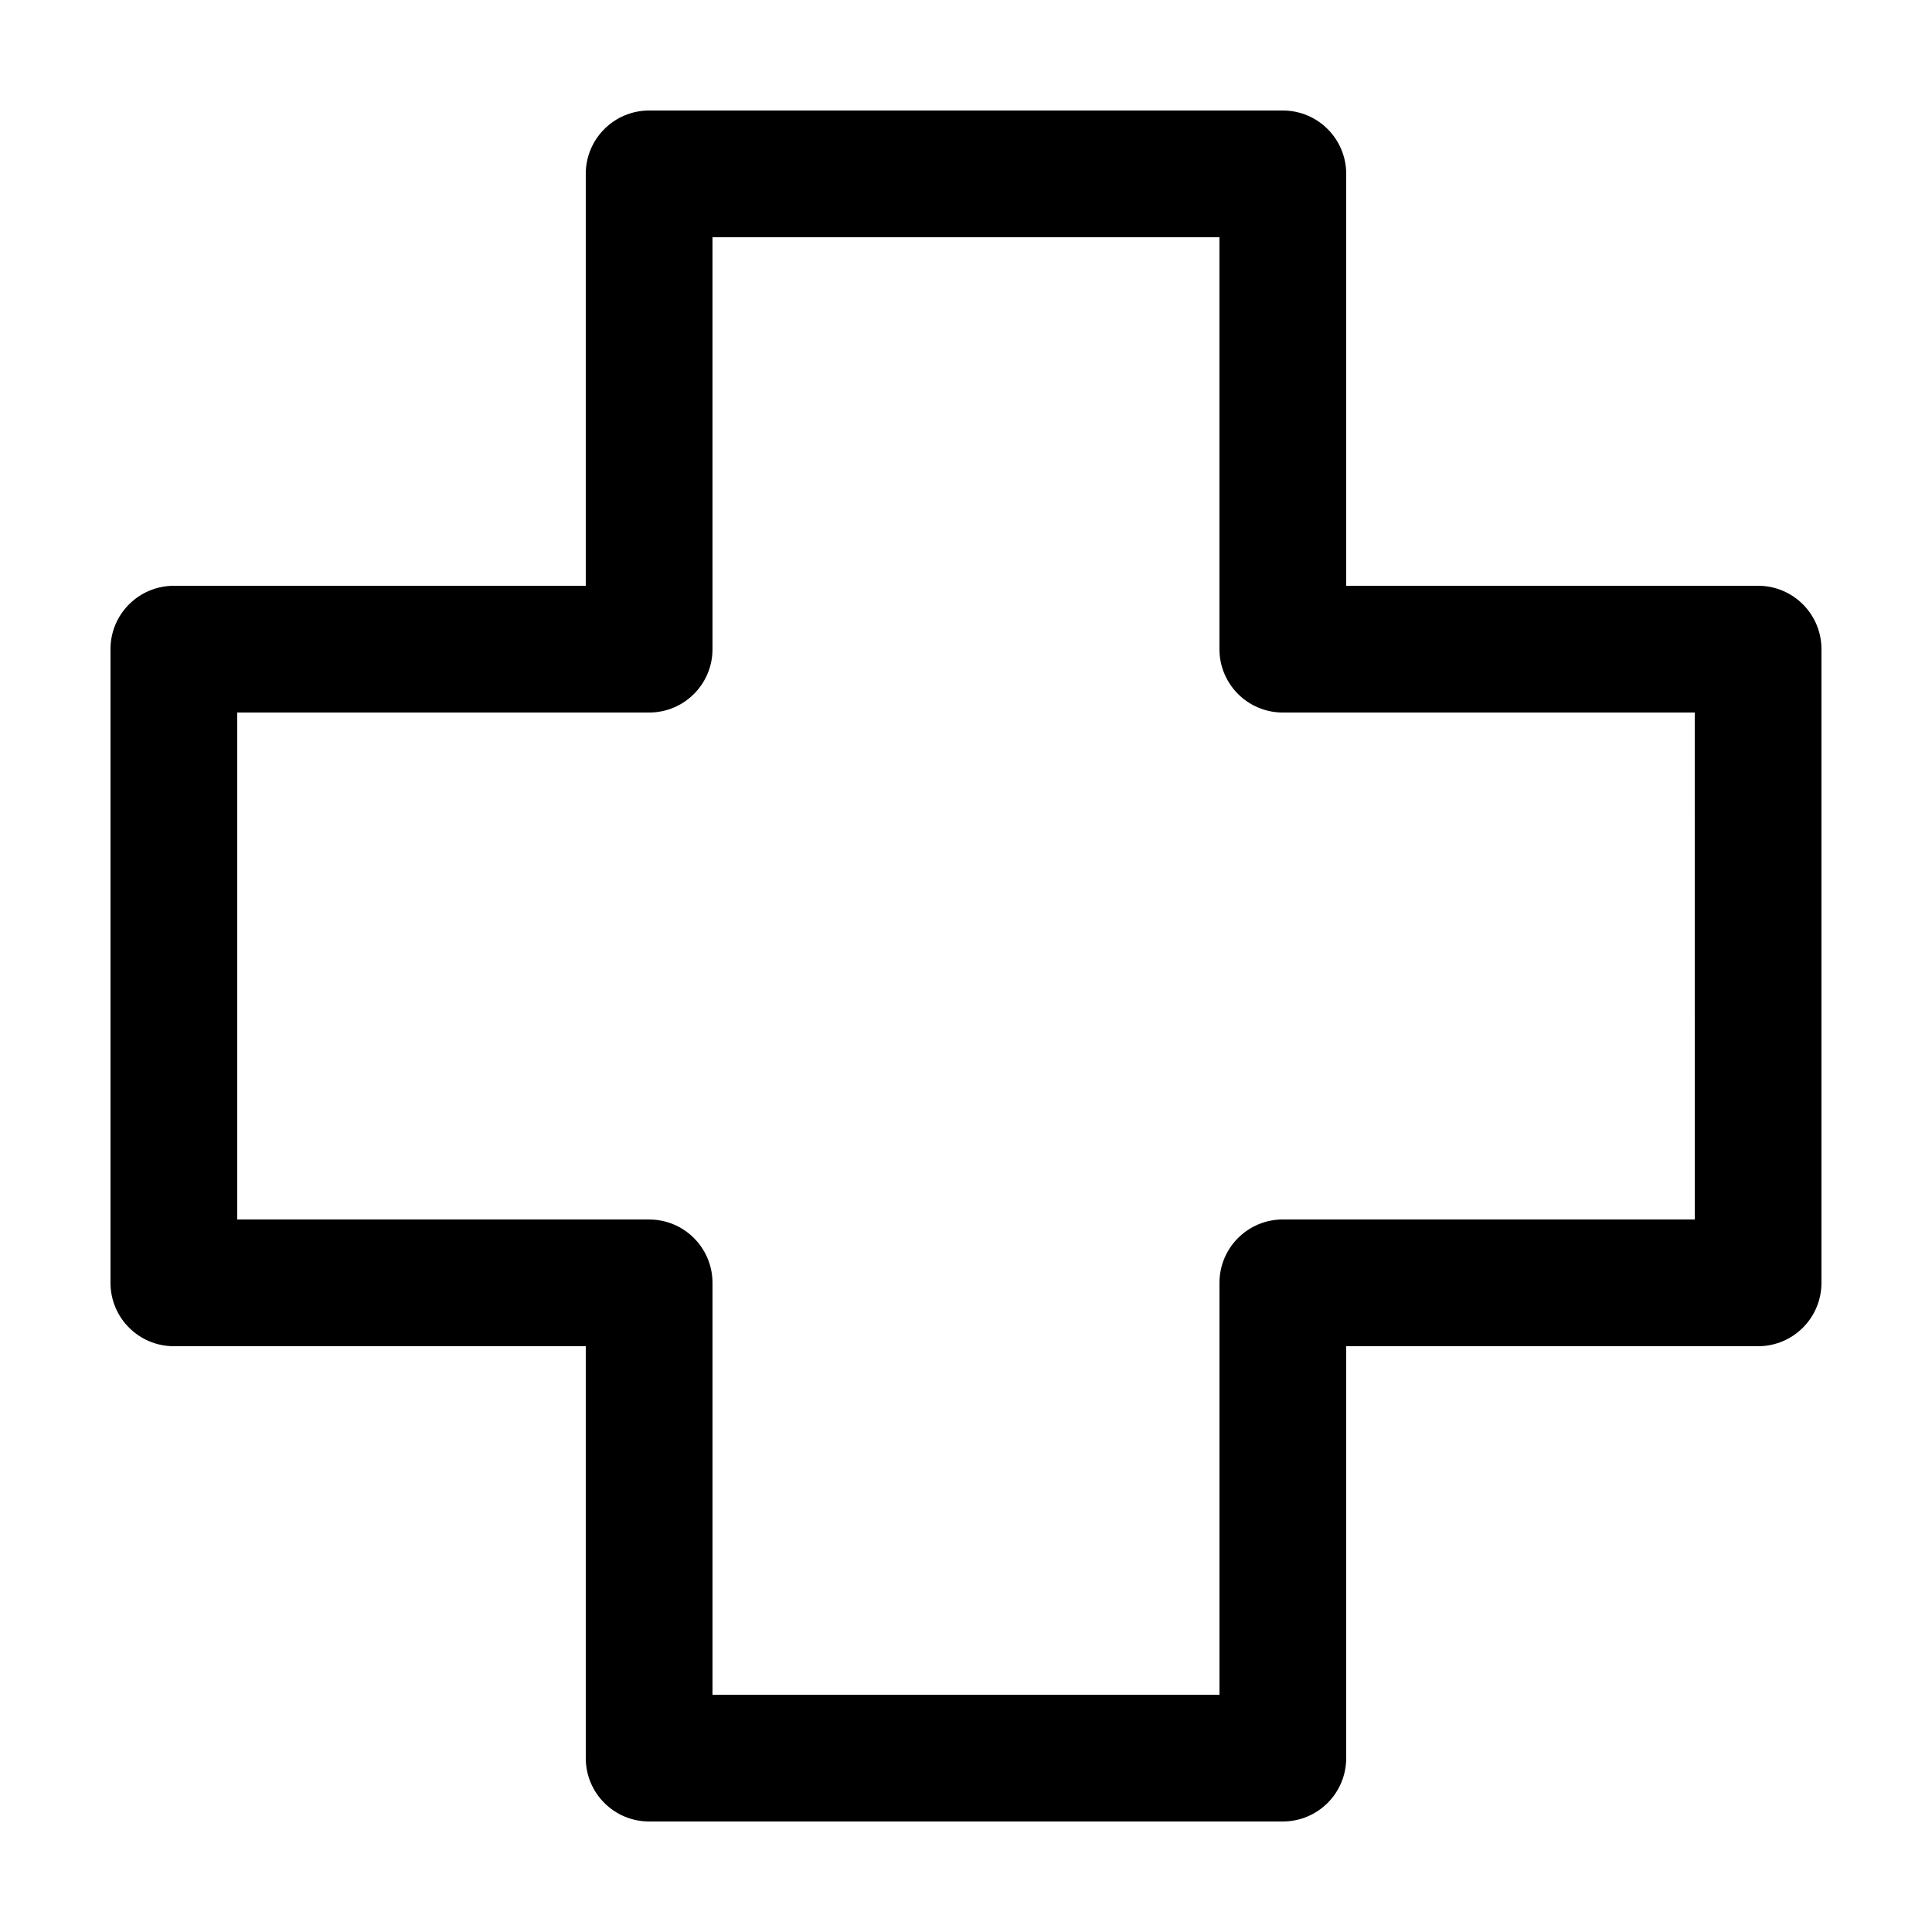
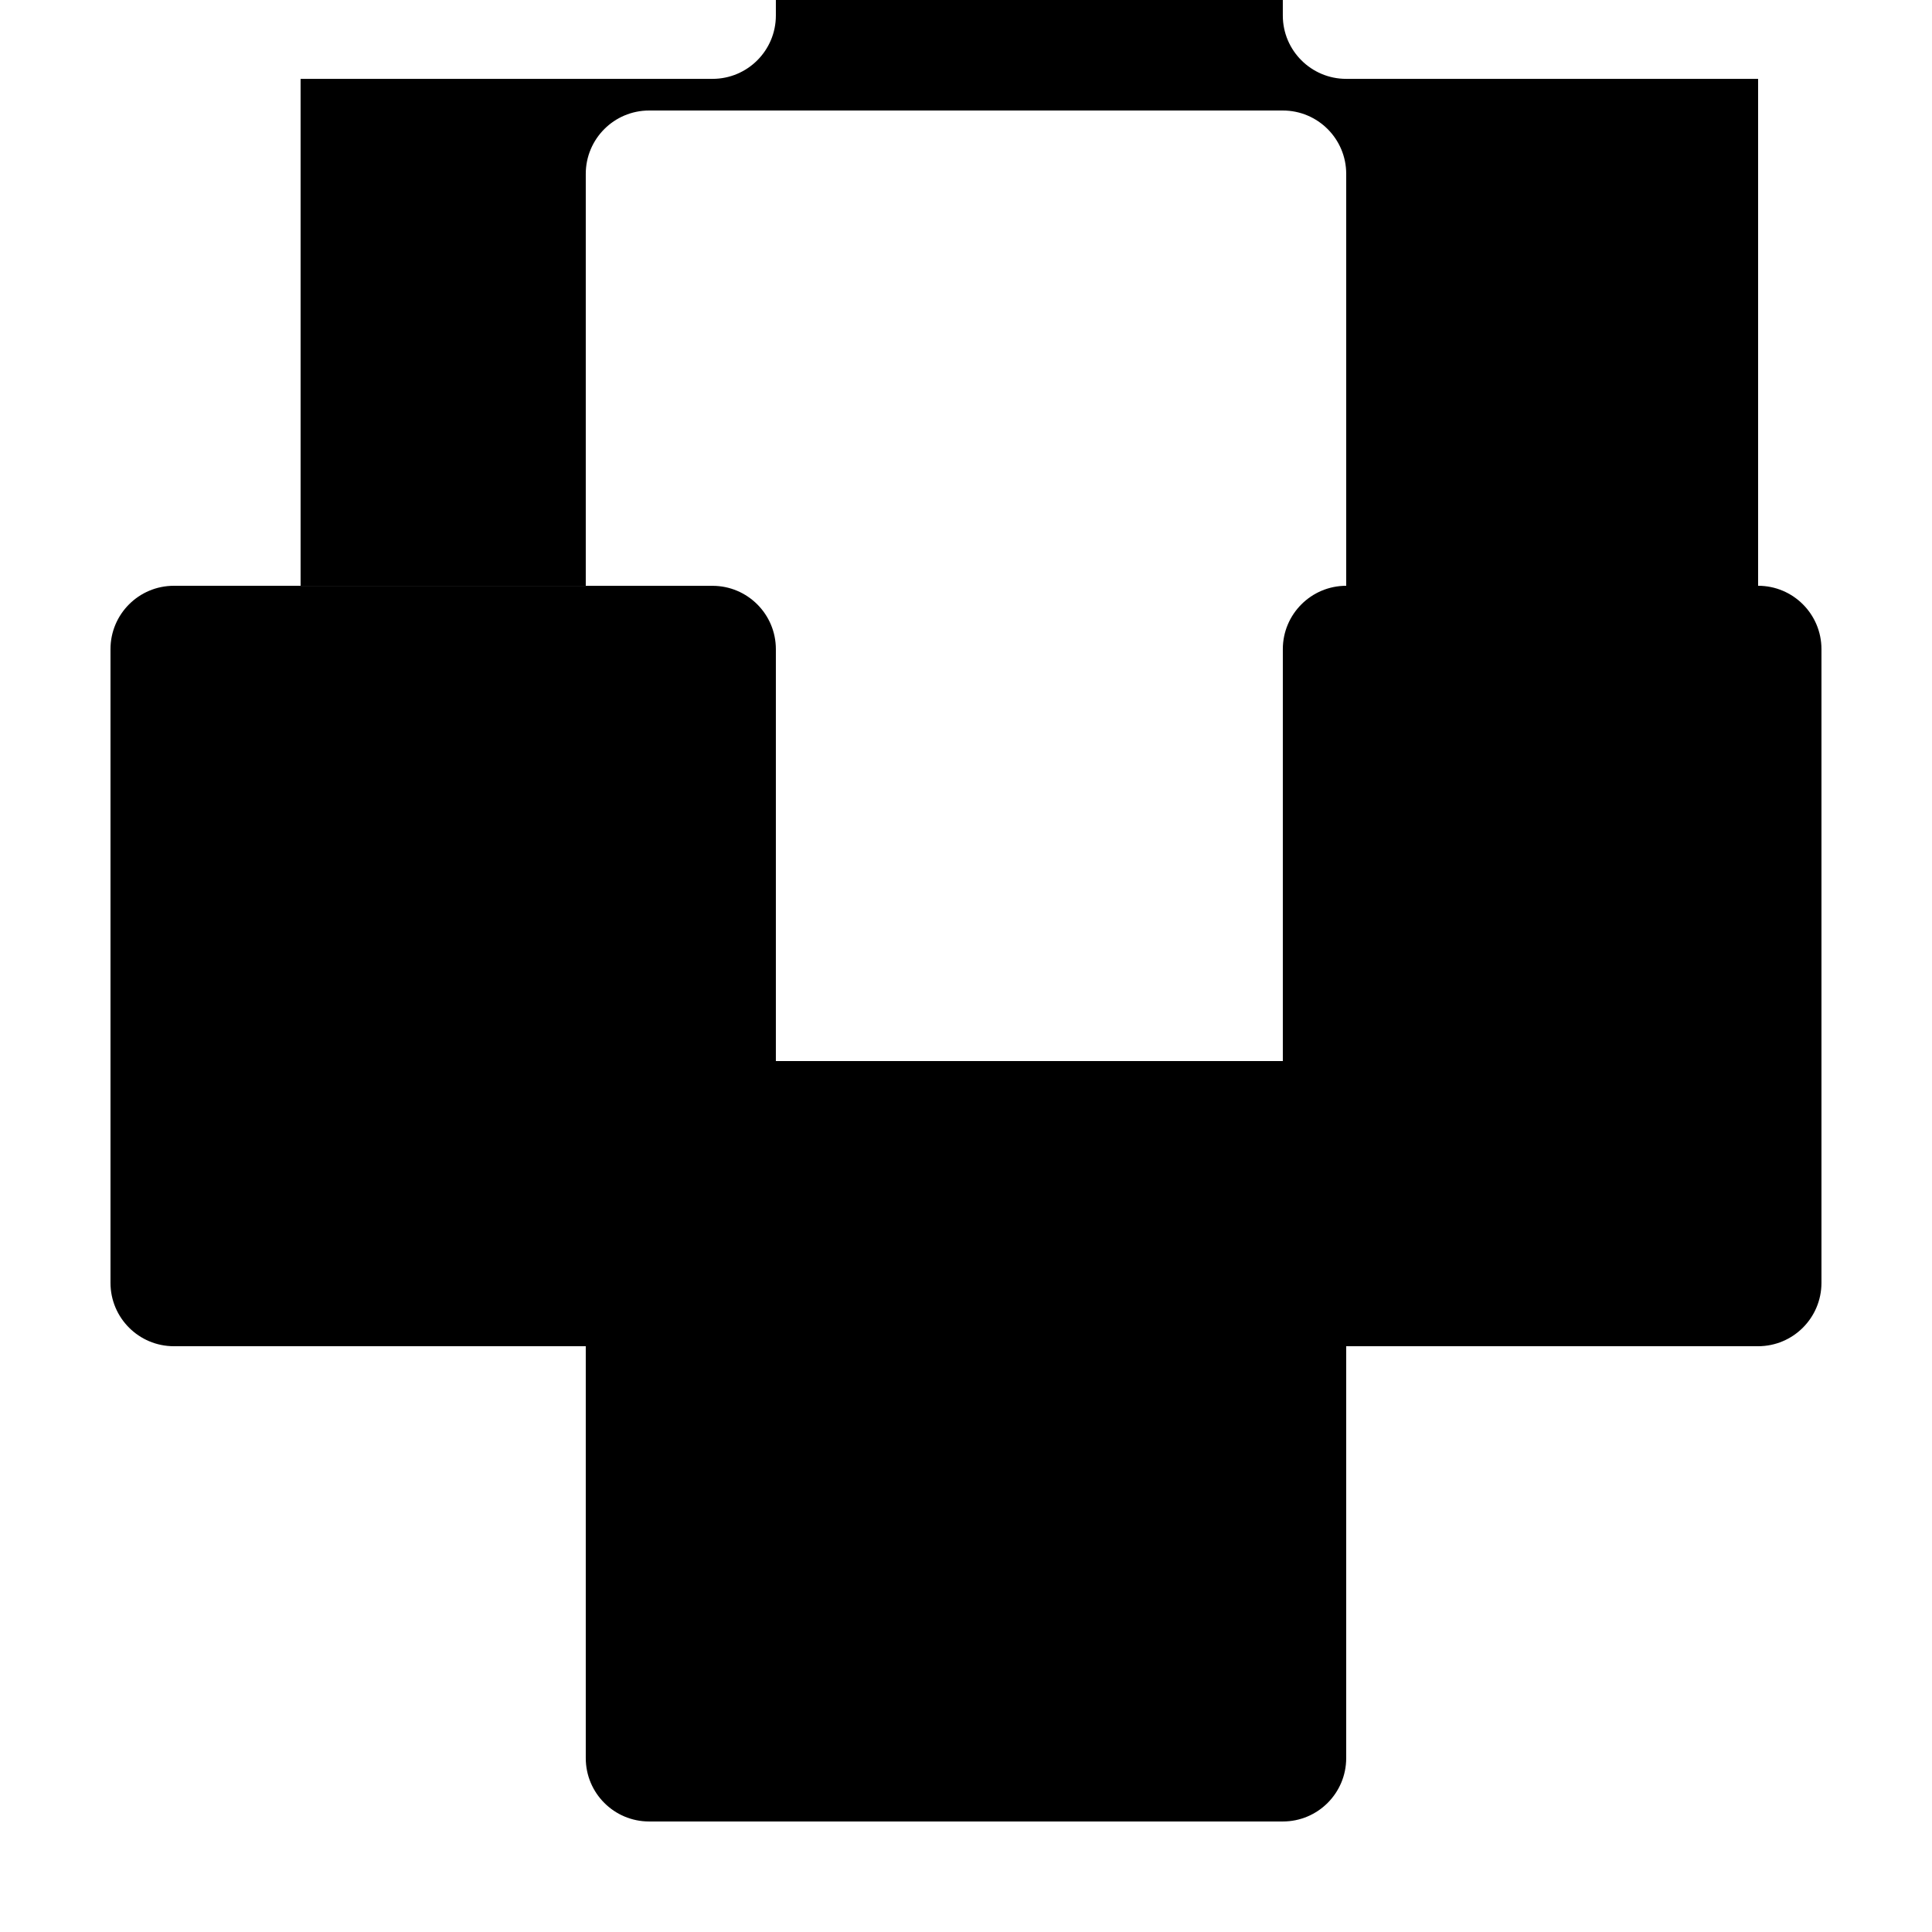
<svg xmlns="http://www.w3.org/2000/svg" fill="#000000" width="800px" height="800px" version="1.1" viewBox="144 144 512 512">
-   <path d="m609.92 299.24h-109.16v-109.16c0-9.273-7.519-16.793-16.797-16.793h-167.94c-9.27 0-16.789 7.519-16.789 16.793v109.16h-109.16c-9.273 0-16.793 7.519-16.793 16.789v167.94c0 9.273 7.519 16.793 16.793 16.793h109.16v109.16c0 9.273 7.519 16.789 16.789 16.789h167.94c9.273 0 16.793-7.516 16.793-16.789v-109.16h109.16c9.273 0 16.789-7.519 16.789-16.797v-167.94c0-9.27-7.516-16.789-16.789-16.789zm-16.793 167.93h-109.16c-9.273 0-16.797 7.523-16.797 16.797v109.16h-134.35v-109.15c0-9.273-7.516-16.797-16.793-16.797h-109.16v-134.35h109.16c9.273 0 16.793-7.516 16.793-16.793l-0.004-109.16h134.35v109.16c0 9.273 7.523 16.793 16.797 16.793h109.16z" />
+   <path d="m609.92 299.24h-109.16v-109.16c0-9.273-7.519-16.793-16.797-16.793h-167.94c-9.27 0-16.789 7.519-16.789 16.793v109.16h-109.16c-9.273 0-16.793 7.519-16.793 16.789v167.94c0 9.273 7.519 16.793 16.793 16.793h109.16v109.16c0 9.273 7.519 16.789 16.789 16.789h167.94c9.273 0 16.793-7.516 16.793-16.789v-109.16h109.16c9.273 0 16.789-7.519 16.789-16.797v-167.94c0-9.27-7.516-16.789-16.789-16.789zh-109.16c-9.273 0-16.797 7.523-16.797 16.797v109.16h-134.35v-109.15c0-9.273-7.516-16.797-16.793-16.797h-109.16v-134.35h109.16c9.273 0 16.793-7.516 16.793-16.793l-0.004-109.16h134.35v109.16c0 9.273 7.523 16.793 16.797 16.793h109.16z" />
</svg>